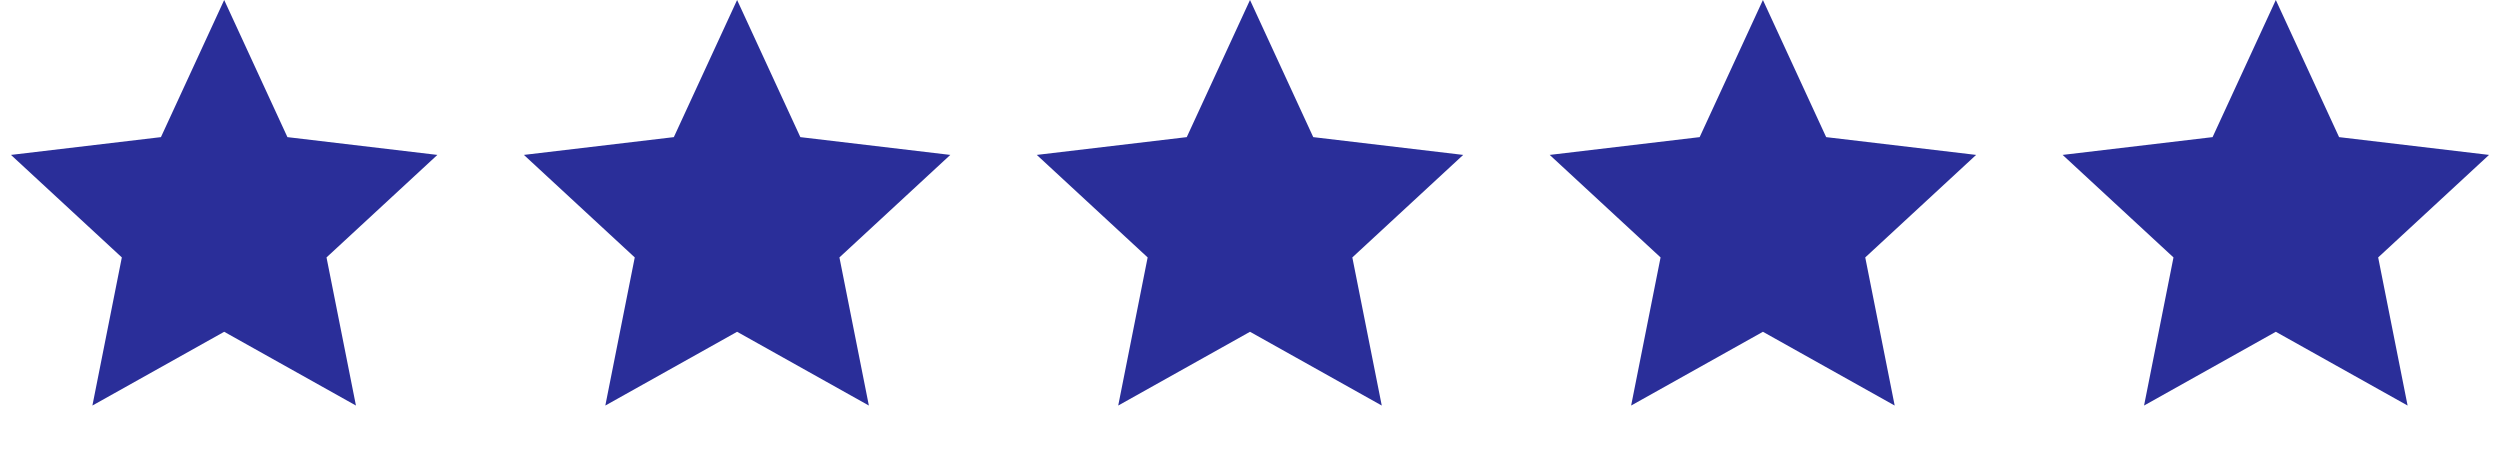
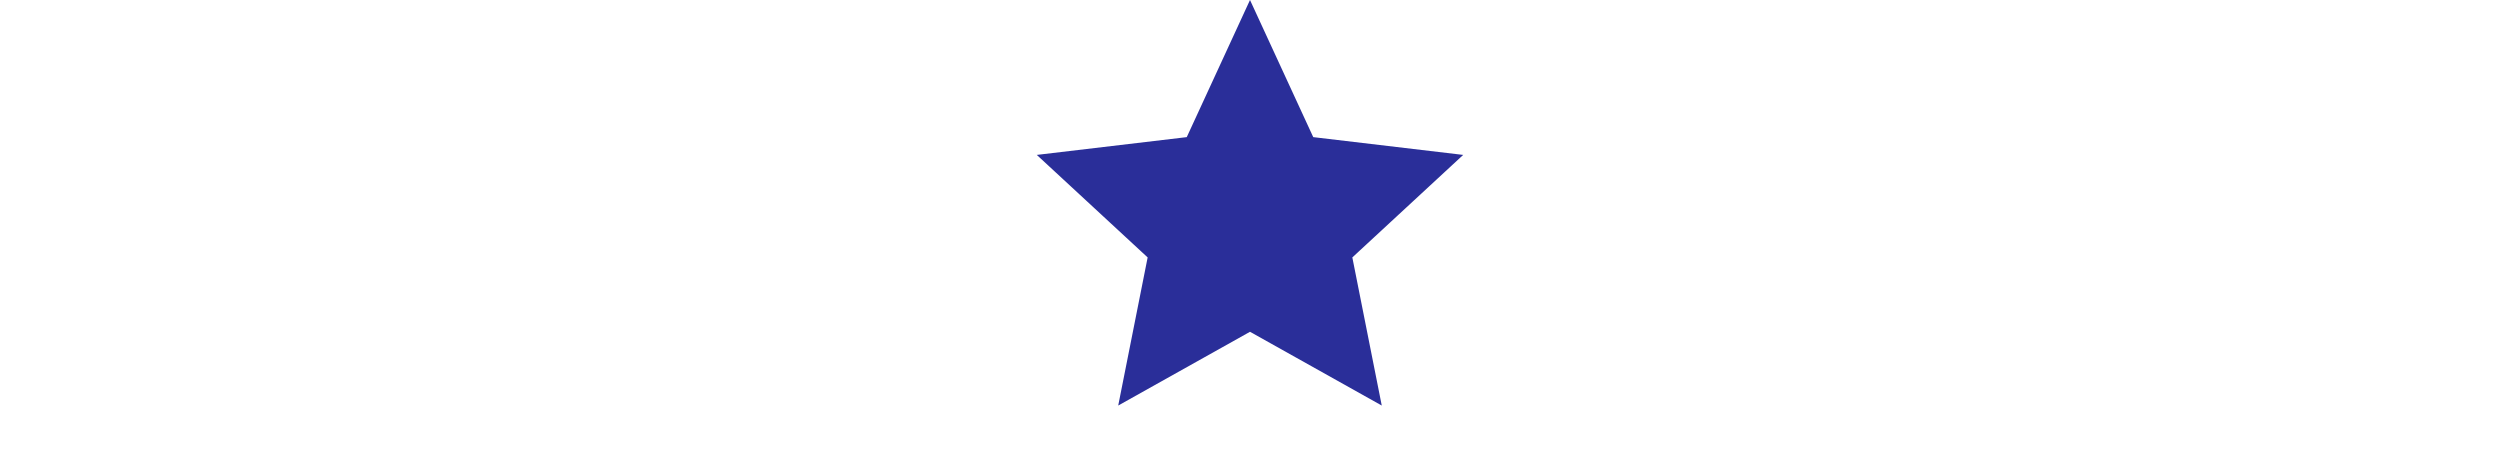
<svg xmlns="http://www.w3.org/2000/svg" width="101" height="19" viewBox="0 0 101 19" fill="none">
-   <path d="M9.057 0L11.612 5.54L17.67 6.258L13.191 10.4L14.38 16.384L9.057 13.404L3.733 16.384L4.922 10.4L0.443 6.258L6.502 5.54L9.057 0Z" fill="#2A2E99" />
-   <path d="M29.779 0L32.334 5.54L38.392 6.258L33.913 10.4L35.102 16.384L29.779 13.404L24.455 16.384L25.644 10.4L21.165 6.258L27.223 5.54L29.779 0Z" fill="#2A2E99" />
  <path d="M50.5 0L53.055 5.54L59.113 6.258L54.634 10.4L55.823 16.384L50.5 13.404L45.176 16.384L46.365 10.4L41.886 6.258L47.945 5.54L50.5 0Z" fill="#2A2E99" />
-   <path d="M71.222 0L73.777 5.54L79.835 6.258L75.356 10.4L76.545 16.384L71.222 13.404L65.898 16.384L67.087 10.4L62.608 6.258L68.666 5.54L71.222 0Z" fill="#2A2E99" />
-   <path d="M91.943 0L94.499 5.54L100.557 6.258L96.078 10.4L97.267 16.384L91.943 13.404L86.62 16.384L87.809 10.4L83.33 6.258L89.388 5.54L91.943 0Z" fill="#2A2E99" />
</svg>